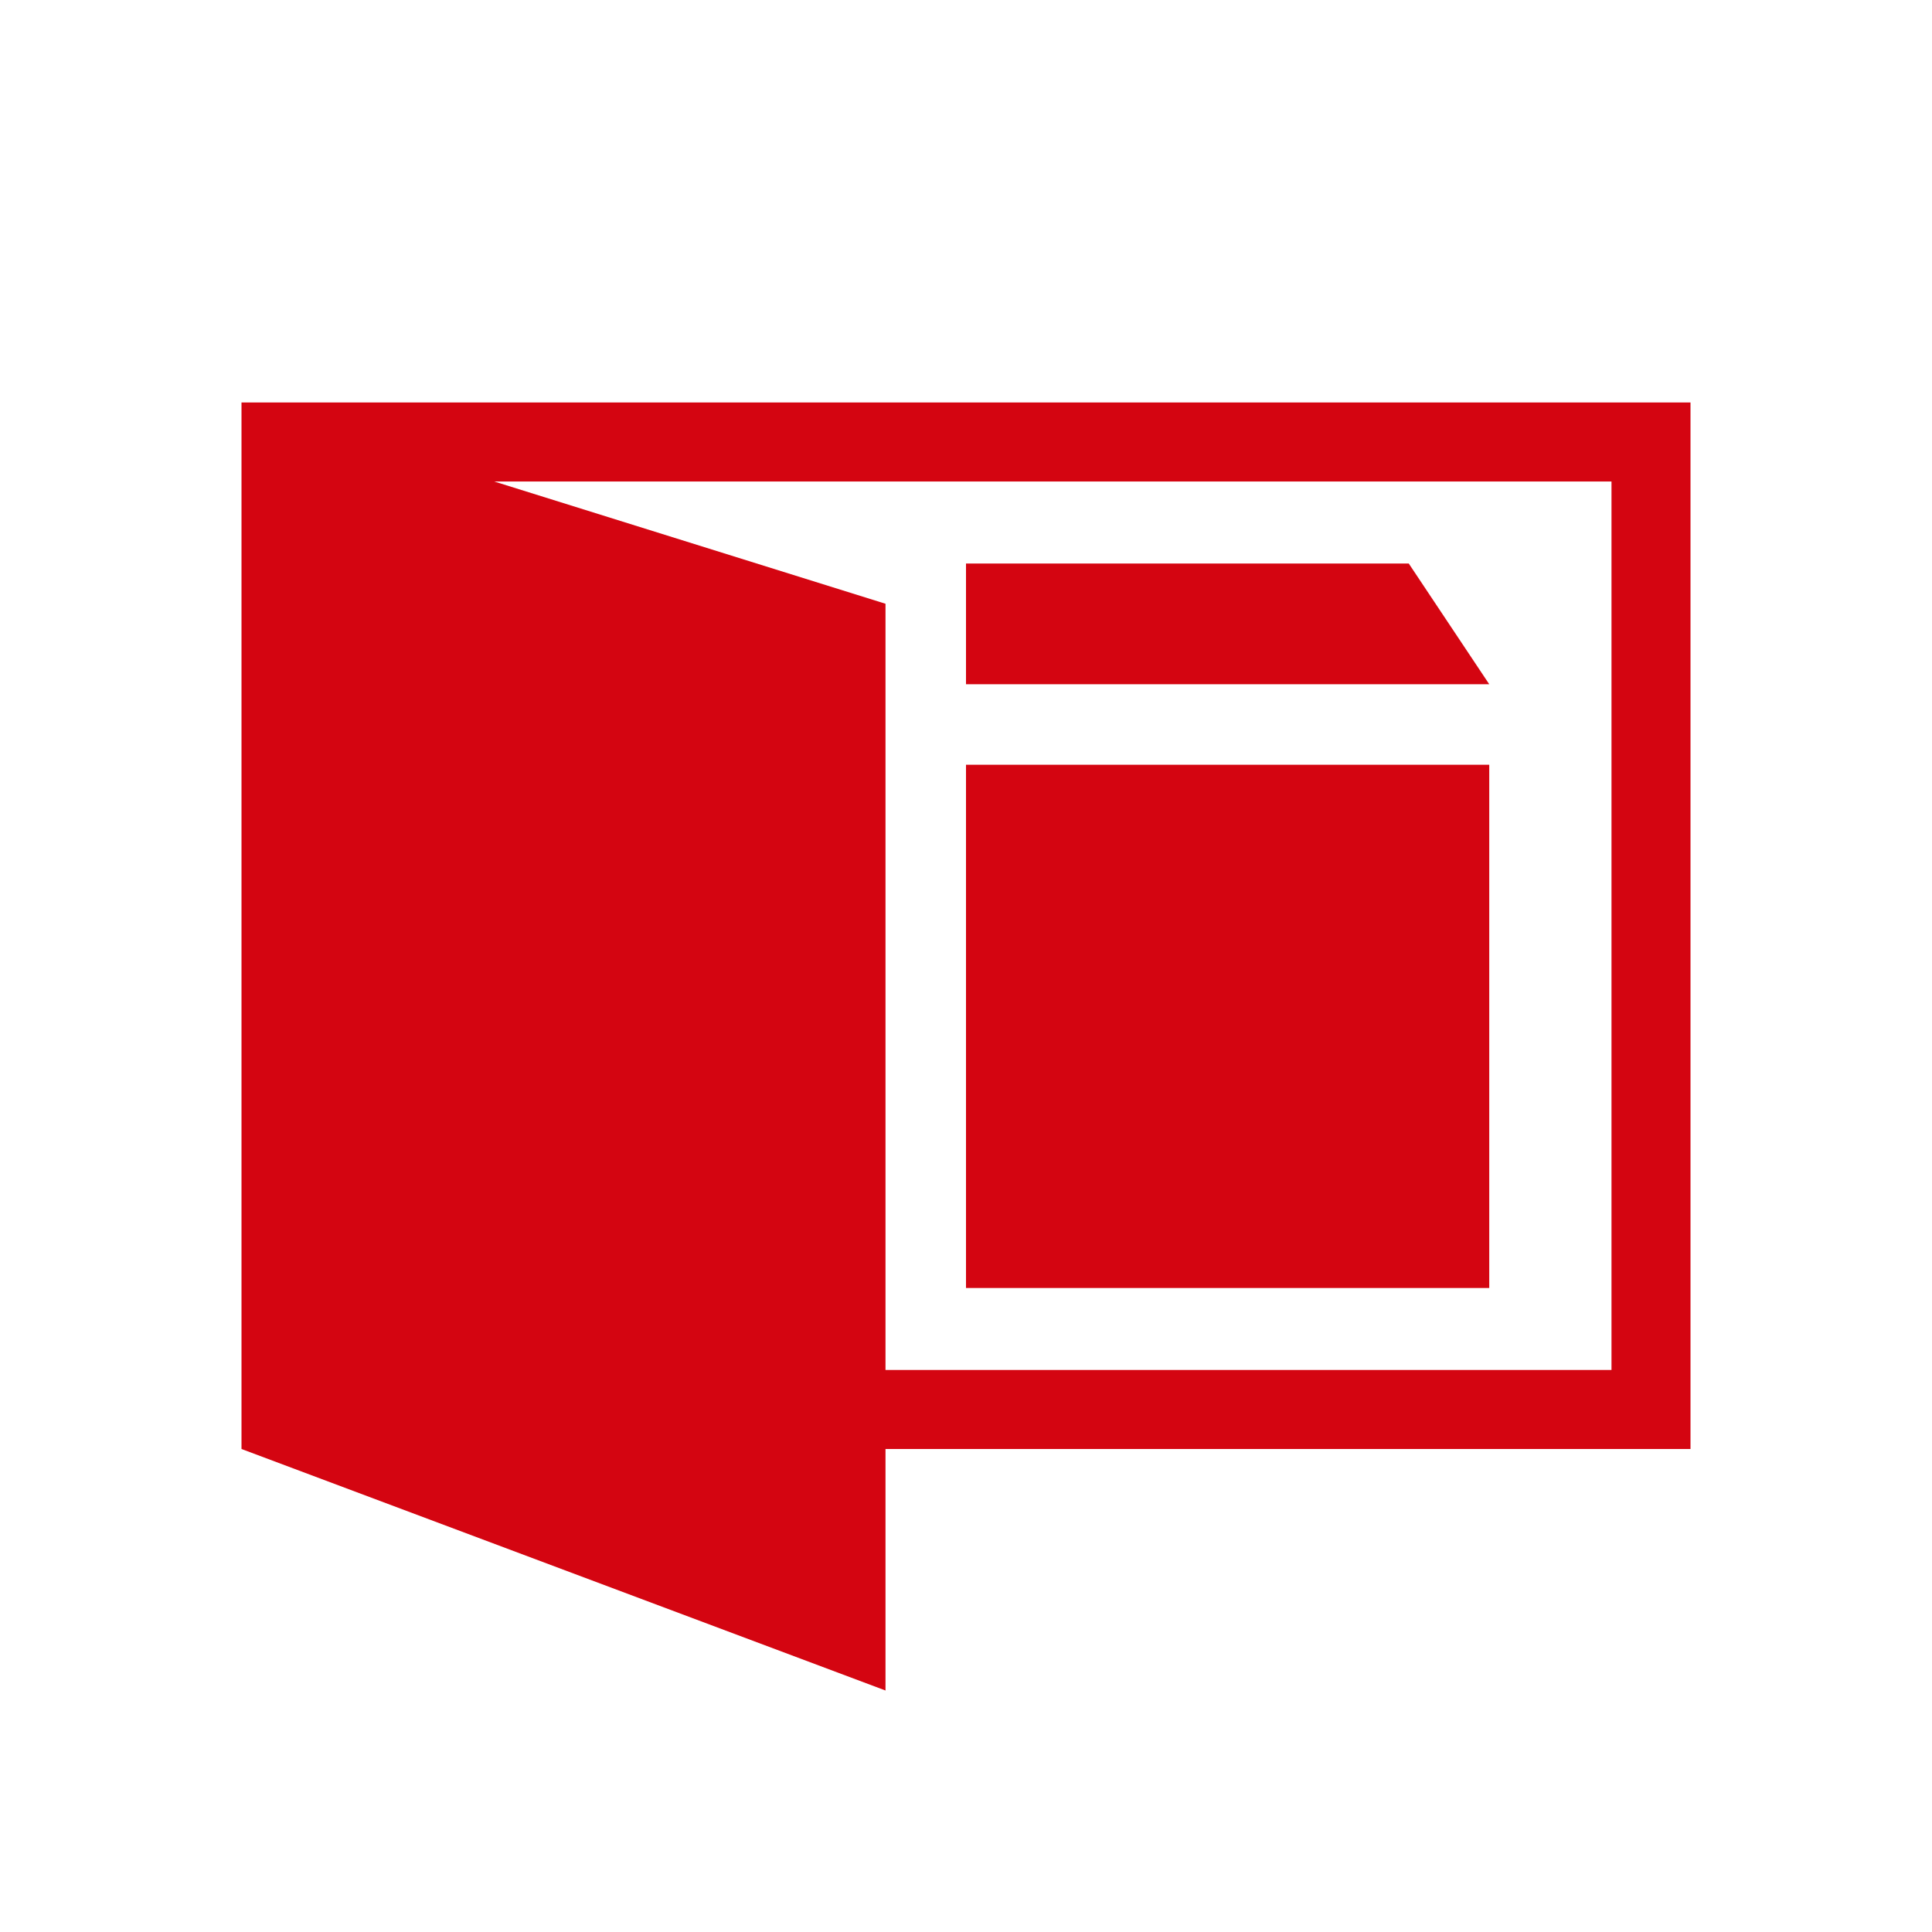
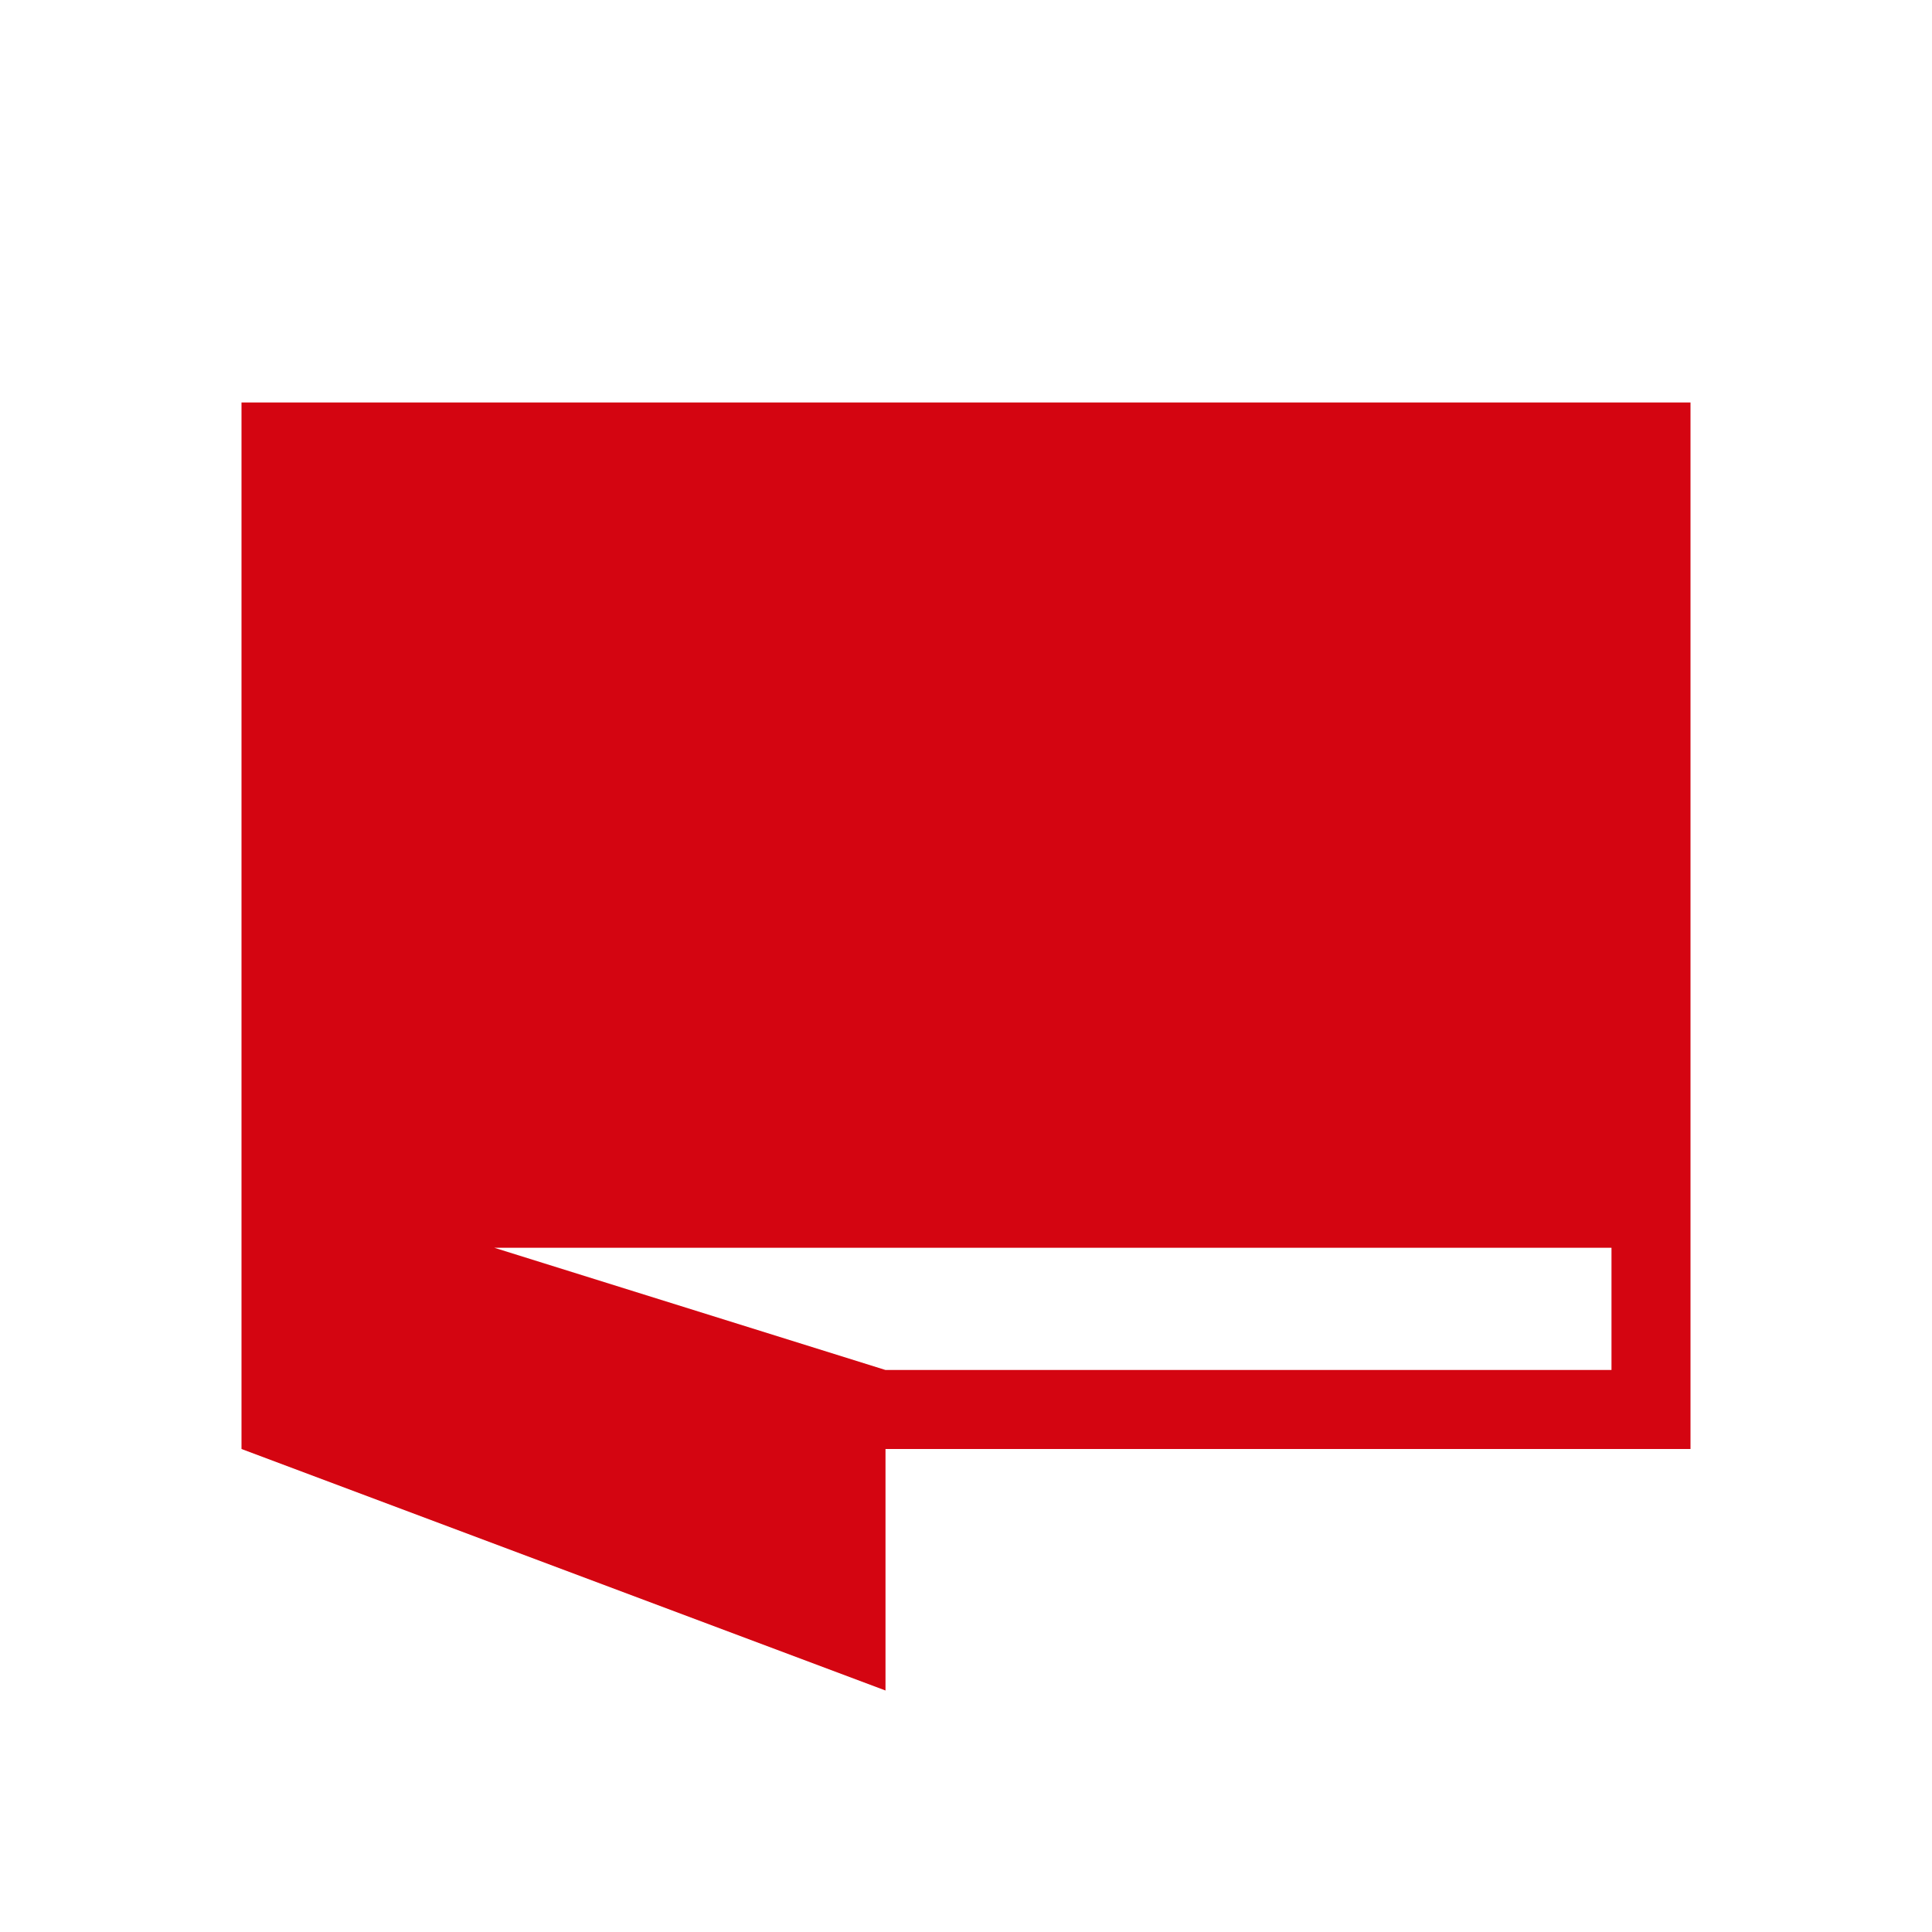
<svg xmlns="http://www.w3.org/2000/svg" id="dpdhl_icons" viewBox="0 0 48 48">
-   <rect x="24" y="19" width="13" height="13" fill="#d40511" />
-   <path d="M6,10v26l16,6v-6h20V10H6Zm34.037,24.037H22V15l-9.72-3.037h27.757v22.075Z" fill="#d40511" />
-   <polygon points="35 14 24 14 24 17 37 17 35 14" fill="#d40511" />
+   <path d="M6,10v26l16,6v-6h20V10H6Zm34.037,24.037H22l-9.72-3.037h27.757v22.075Z" fill="#d40511" />
</svg>